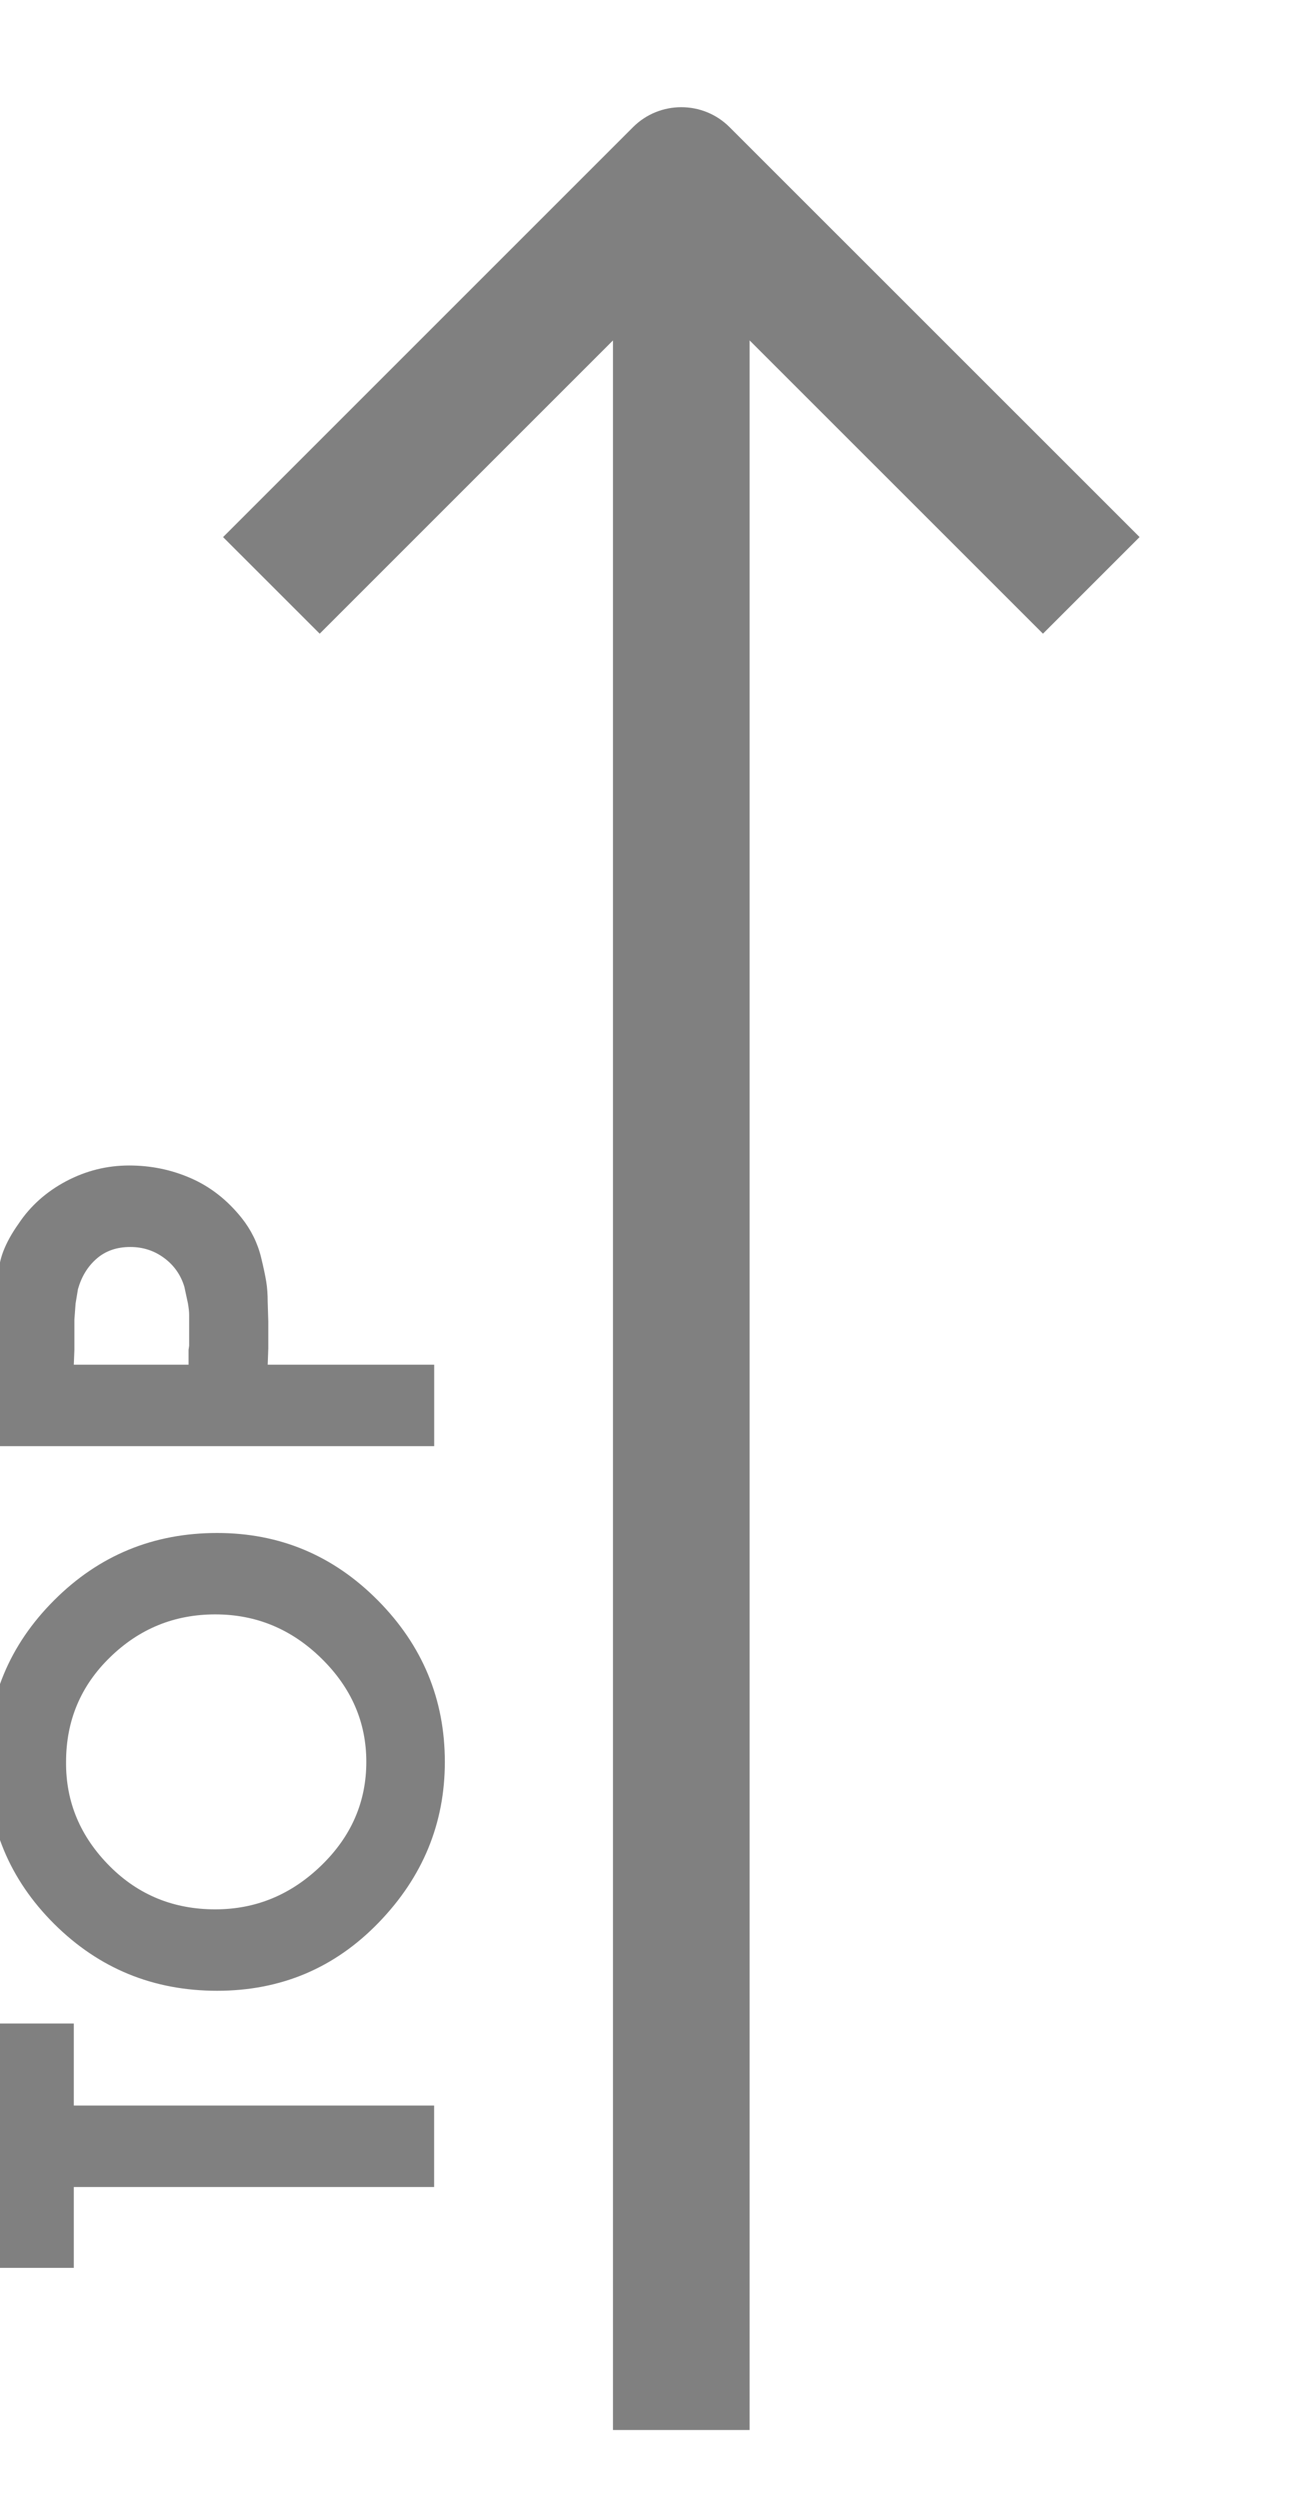
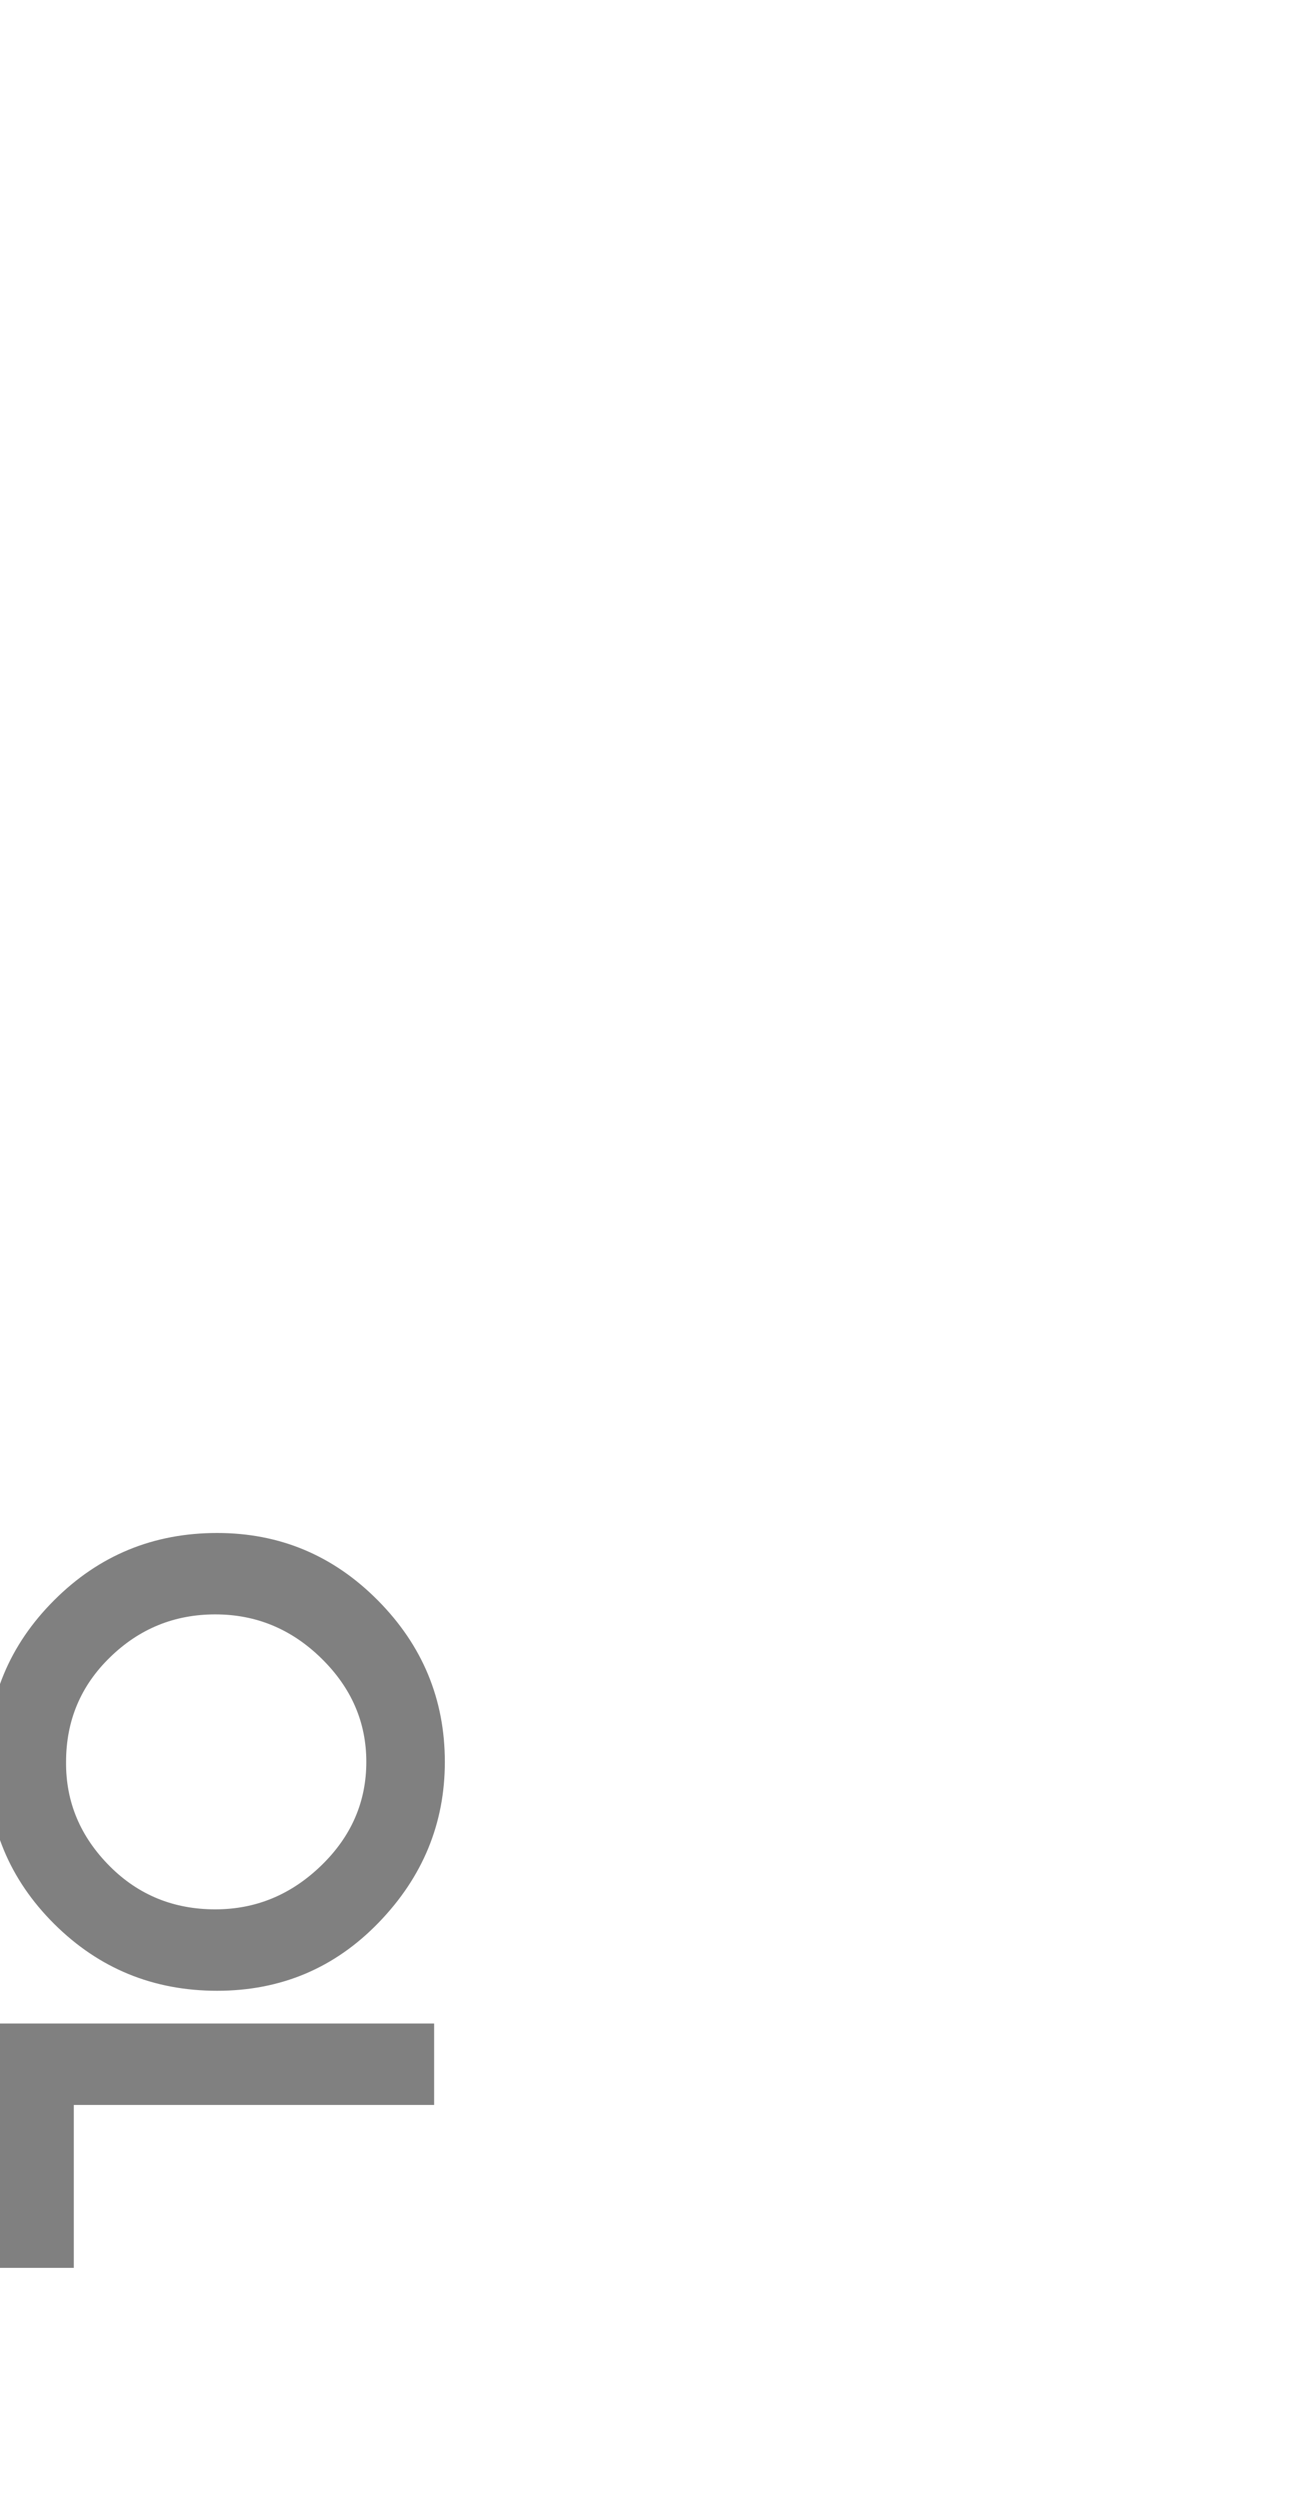
<svg xmlns="http://www.w3.org/2000/svg" version="1.1" id="圖層_1" x="0px" y="0px" width="52px" height="100.5px" viewBox="0 0 52 100.5" enable-background="new 0 0 52 100.5" xml:space="preserve">
  <g>
    <g>
-       <path fill="#808080" d="M25.457,5.115L8.971,21.601l3.886,3.885l11.795-11.795v84.04h5.495v-84.04l11.797,11.795l3.886-3.886    L29.342,5.115C28.27,4.043,26.529,4.043,25.457,5.115z" />
-     </g>
+       </g>
  </g>
  <g>
-     <path fill="#808080" d="M2.968,87.958v3.252h-3.18v-9.828h3.18v3.3h14.491v3.276H2.968z" />
+     <path fill="#808080" d="M2.968,87.958v3.252h-3.18v-9.828h3.18h14.491v3.276H2.968z" />
    <path fill="#808080" d="M2.18,64.357c1.802-1.803,3.986-2.703,6.552-2.703c2.519,0,4.675,0.904,6.468,2.715s2.69,3.974,2.69,6.492   c0,2.472-0.885,4.623-2.654,6.455c-1.77,1.834-3.938,2.75-6.504,2.75s-4.75-0.896-6.552-2.688   c-1.801-1.794-2.702-3.966-2.702-6.517C-0.522,68.326,0.377,66.158,2.18,64.357z M4.426,75.068   c1.148,1.146,2.559,1.723,4.232,1.723c1.626,0,3.045-0.586,4.257-1.758s1.817-2.563,1.817-4.174c0-1.594-0.601-2.979-1.805-4.16   c-1.203-1.18-2.626-1.771-4.269-1.771c-1.641,0-3.052,0.574-4.232,1.725c-1.18,1.146-1.769,2.551-1.769,4.207   C2.642,72.471,3.231,73.874,4.426,75.068z" />
-     <path fill="#808080" d="M17.459,58.163h-17.67v-4.161l0.024-0.145v-0.166c0-0.398,0.008-0.789,0.024-1.172   c0.016-0.384,0.048-0.759,0.096-1.125c0-0.365,0.068-0.726,0.203-1.077c0.136-0.351,0.339-0.717,0.61-1.1   c0.478-0.718,1.116-1.287,1.913-1.71c0.797-0.422,1.642-0.633,2.535-0.633c0.876,0,1.706,0.171,2.487,0.514   c0.781,0.343,1.458,0.873,2.033,1.591c0.382,0.479,0.646,1.012,0.789,1.603c0.096,0.397,0.164,0.718,0.203,0.956   c0.04,0.238,0.06,0.52,0.06,0.837l0.024,0.767v0.717v0.19v0.19l-0.024,0.646h6.696v3.276L17.459,58.163L17.459,58.163z    M7.583,54.289l0.024-0.167v-0.19v-0.384v-0.405v-0.264c0-0.111-0.016-0.264-0.048-0.455l-0.144-0.669   c-0.144-0.479-0.414-0.864-0.813-1.16C6.205,50.3,5.75,50.152,5.239,50.152c-0.542,0-0.992,0.155-1.351,0.468   c-0.359,0.312-0.61,0.721-0.753,1.229L3.04,52.424L2.992,53.07v0.431v0.405v0.191v0.19l-0.024,0.598h4.615V54.289L7.583,54.289z" />
  </g>
</svg>